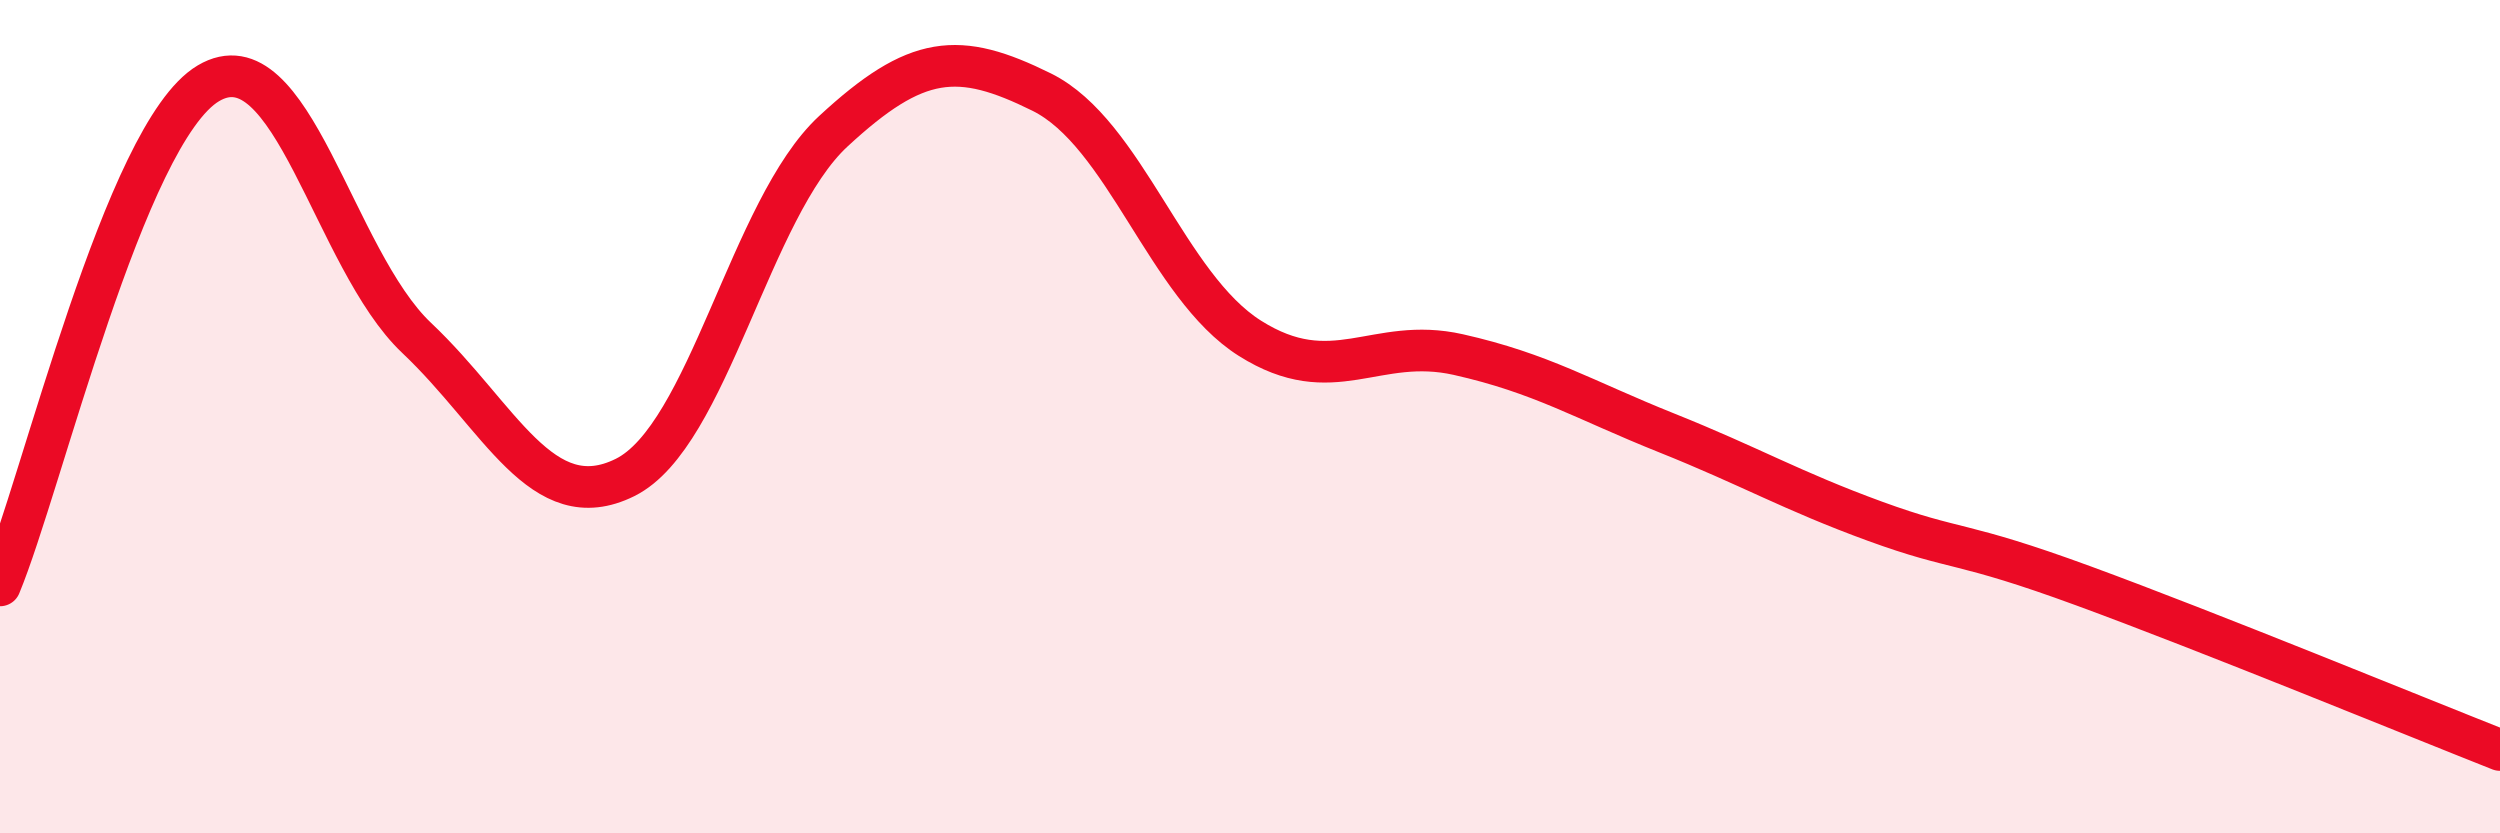
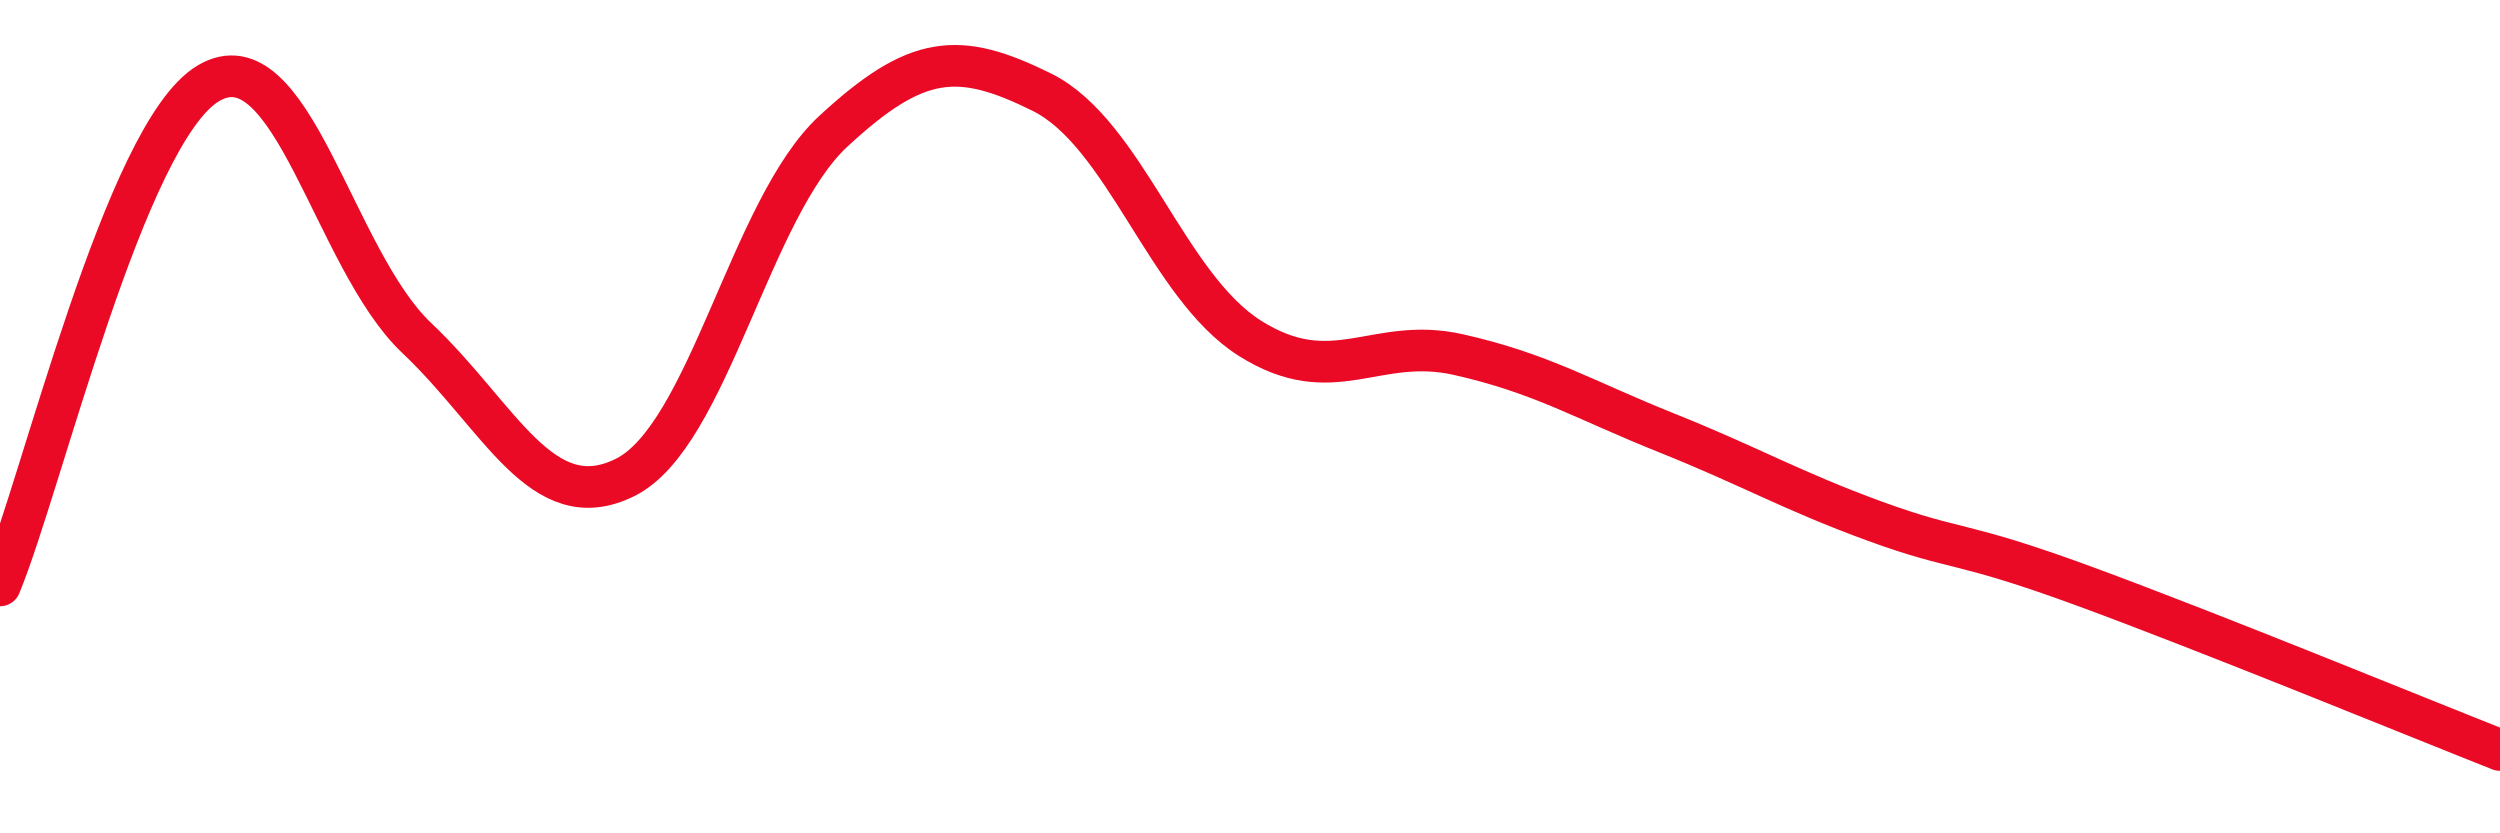
<svg xmlns="http://www.w3.org/2000/svg" width="60" height="20" viewBox="0 0 60 20">
-   <path d="M 0,14.05 C 1,11.64 3,3.19 5,2 C 7,0.81 8,6.22 10,8.11 C 12,10 13,12.45 15,11.46 C 17,10.47 18,5 20,3.15 C 22,1.3 23,1.22 25,2.21 C 27,3.2 28,6.86 30,8.12 C 32,9.38 33,8.06 35,8.51 C 37,8.96 38,9.59 40,10.39 C 42,11.19 43,11.78 45,12.51 C 47,13.24 47,12.96 50,14.06 C 53,15.16 58,17.21 60,18L60 20L0 20Z" fill="#EB0A25" opacity="0.1" stroke-linecap="round" stroke-linejoin="round" />
  <path d="M 0,14.05 C 1,11.64 3,3.19 5,2 C 7,0.81 8,6.22 10,8.11 C 12,10 13,12.45 15,11.46 C 17,10.47 18,5 20,3.15 C 22,1.3 23,1.22 25,2.21 C 27,3.2 28,6.86 30,8.12 C 32,9.38 33,8.06 35,8.51 C 37,8.96 38,9.59 40,10.39 C 42,11.19 43,11.78 45,12.51 C 47,13.24 47,12.96 50,14.06 C 53,15.16 58,17.21 60,18" stroke="#EB0A25" stroke-width="1" fill="none" stroke-linecap="round" stroke-linejoin="round" />
</svg>